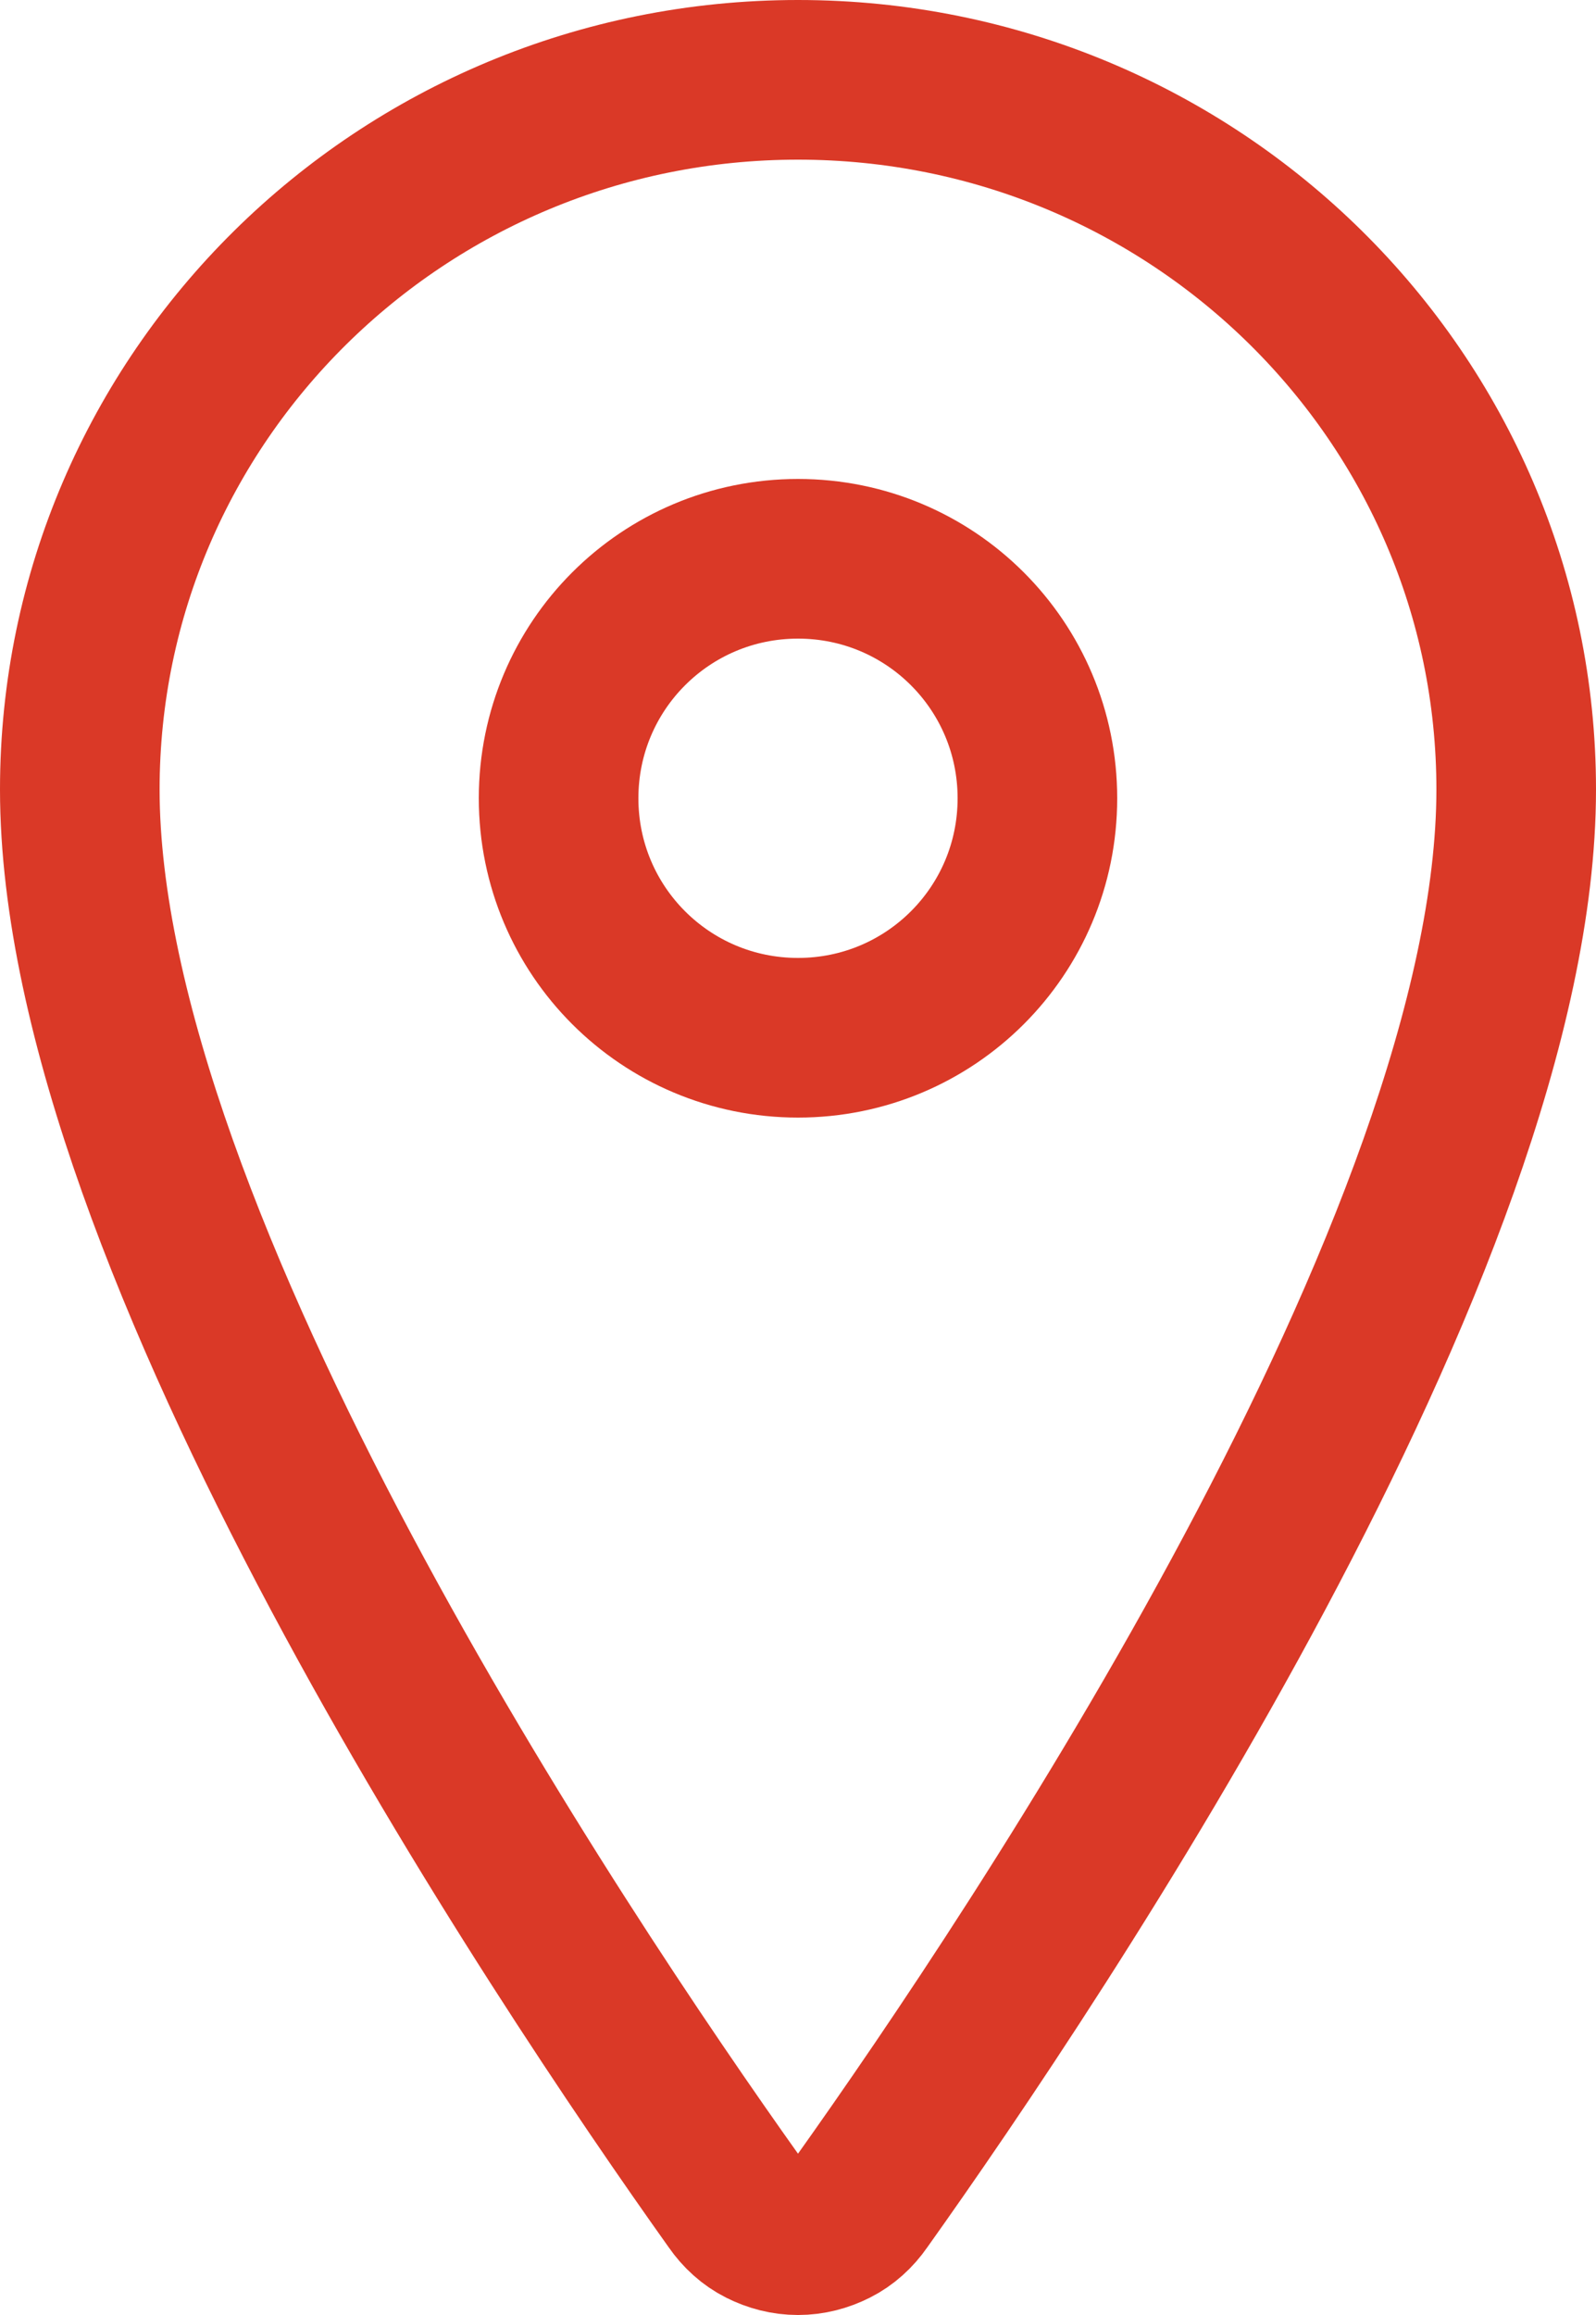
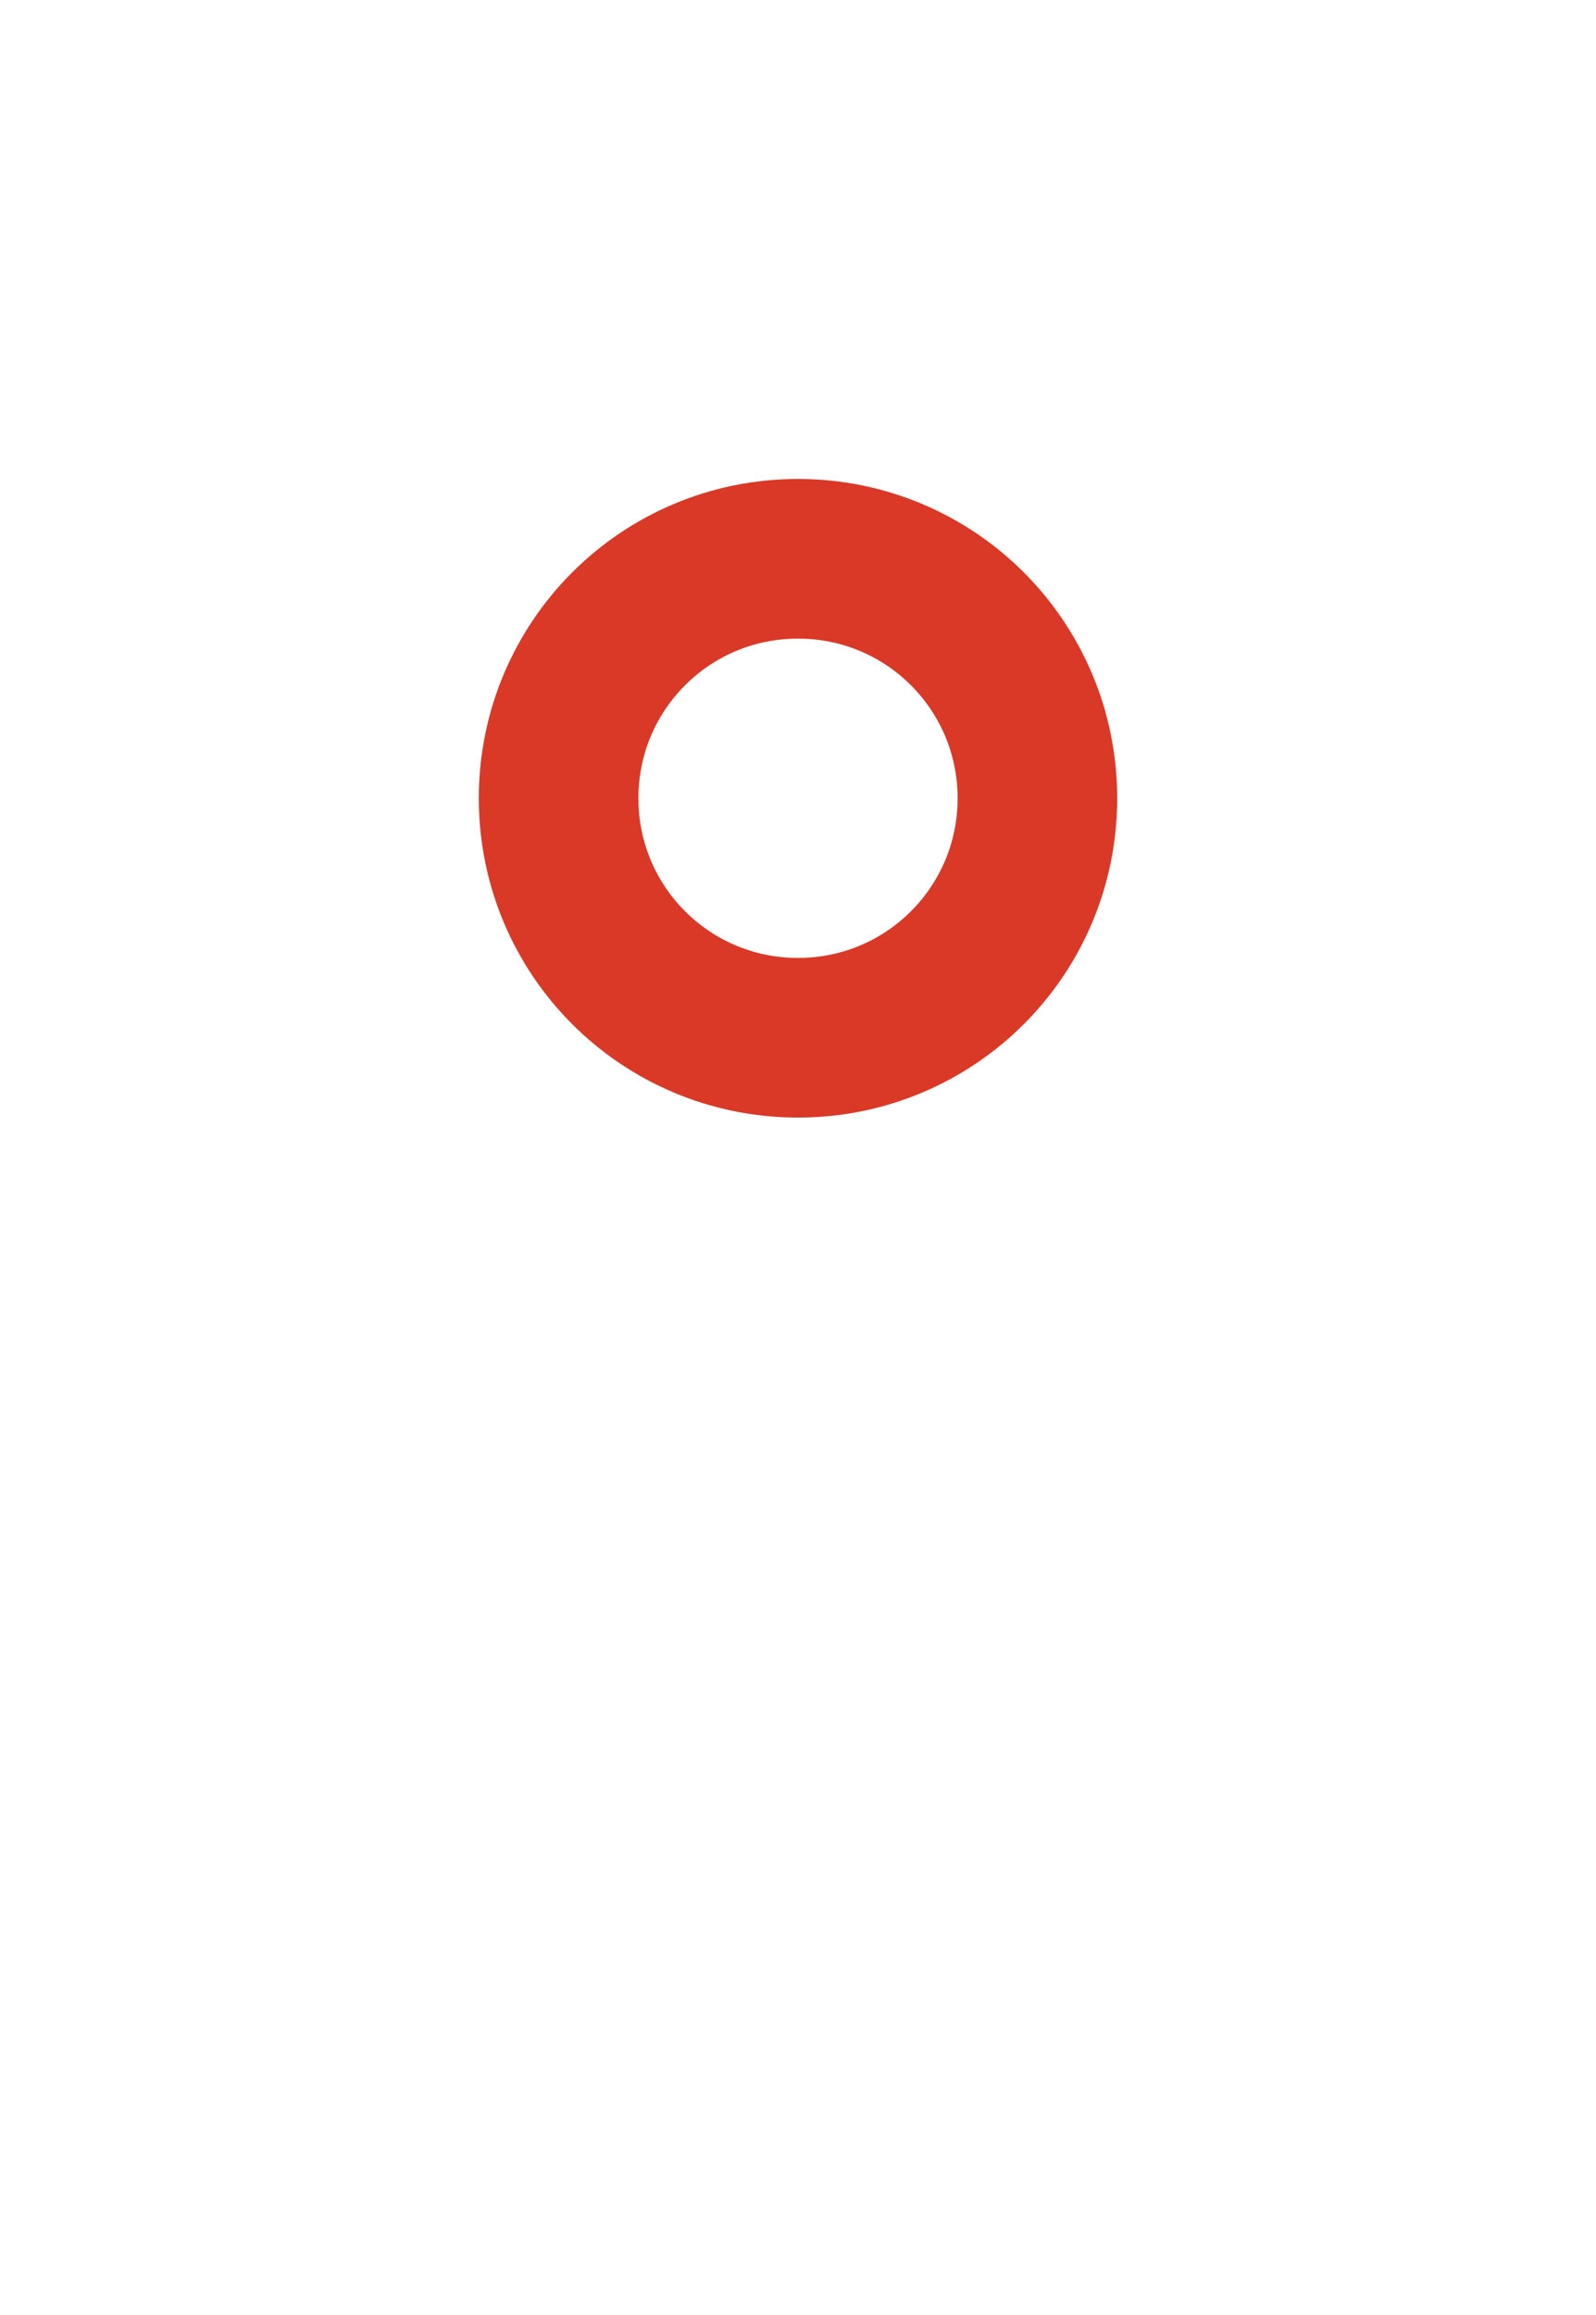
<svg xmlns="http://www.w3.org/2000/svg" id="Layer_2" data-name="Layer 2" viewBox="0 0 20 29">
  <defs>
    <style>      .cls-1 {        fill: none;        stroke: #da3927;        stroke-linecap: round;        stroke-linejoin: round;        stroke-width: 2px;      }    </style>
  </defs>
  <g id="Layer_1-2" data-name="Layer 1">
-     <path class="cls-1" d="M10,1c4.97,0,9,3.98,9,8.89,0,5.65-6,14.6-8.2,17.69-.09.13-.21.24-.35.31s-.29.11-.45.11-.31-.04-.45-.11c-.14-.07-.26-.18-.35-.31C7,24.49,1,15.54,1,9.89,1,4.98,5.03,1,10,1Z" />
    <path class="cls-1" d="M10,13c-1.66,0-3-1.34-3-3s1.34-3,3-3,3,1.34,3,3-1.34,3-3,3Z" />
  </g>
</svg>